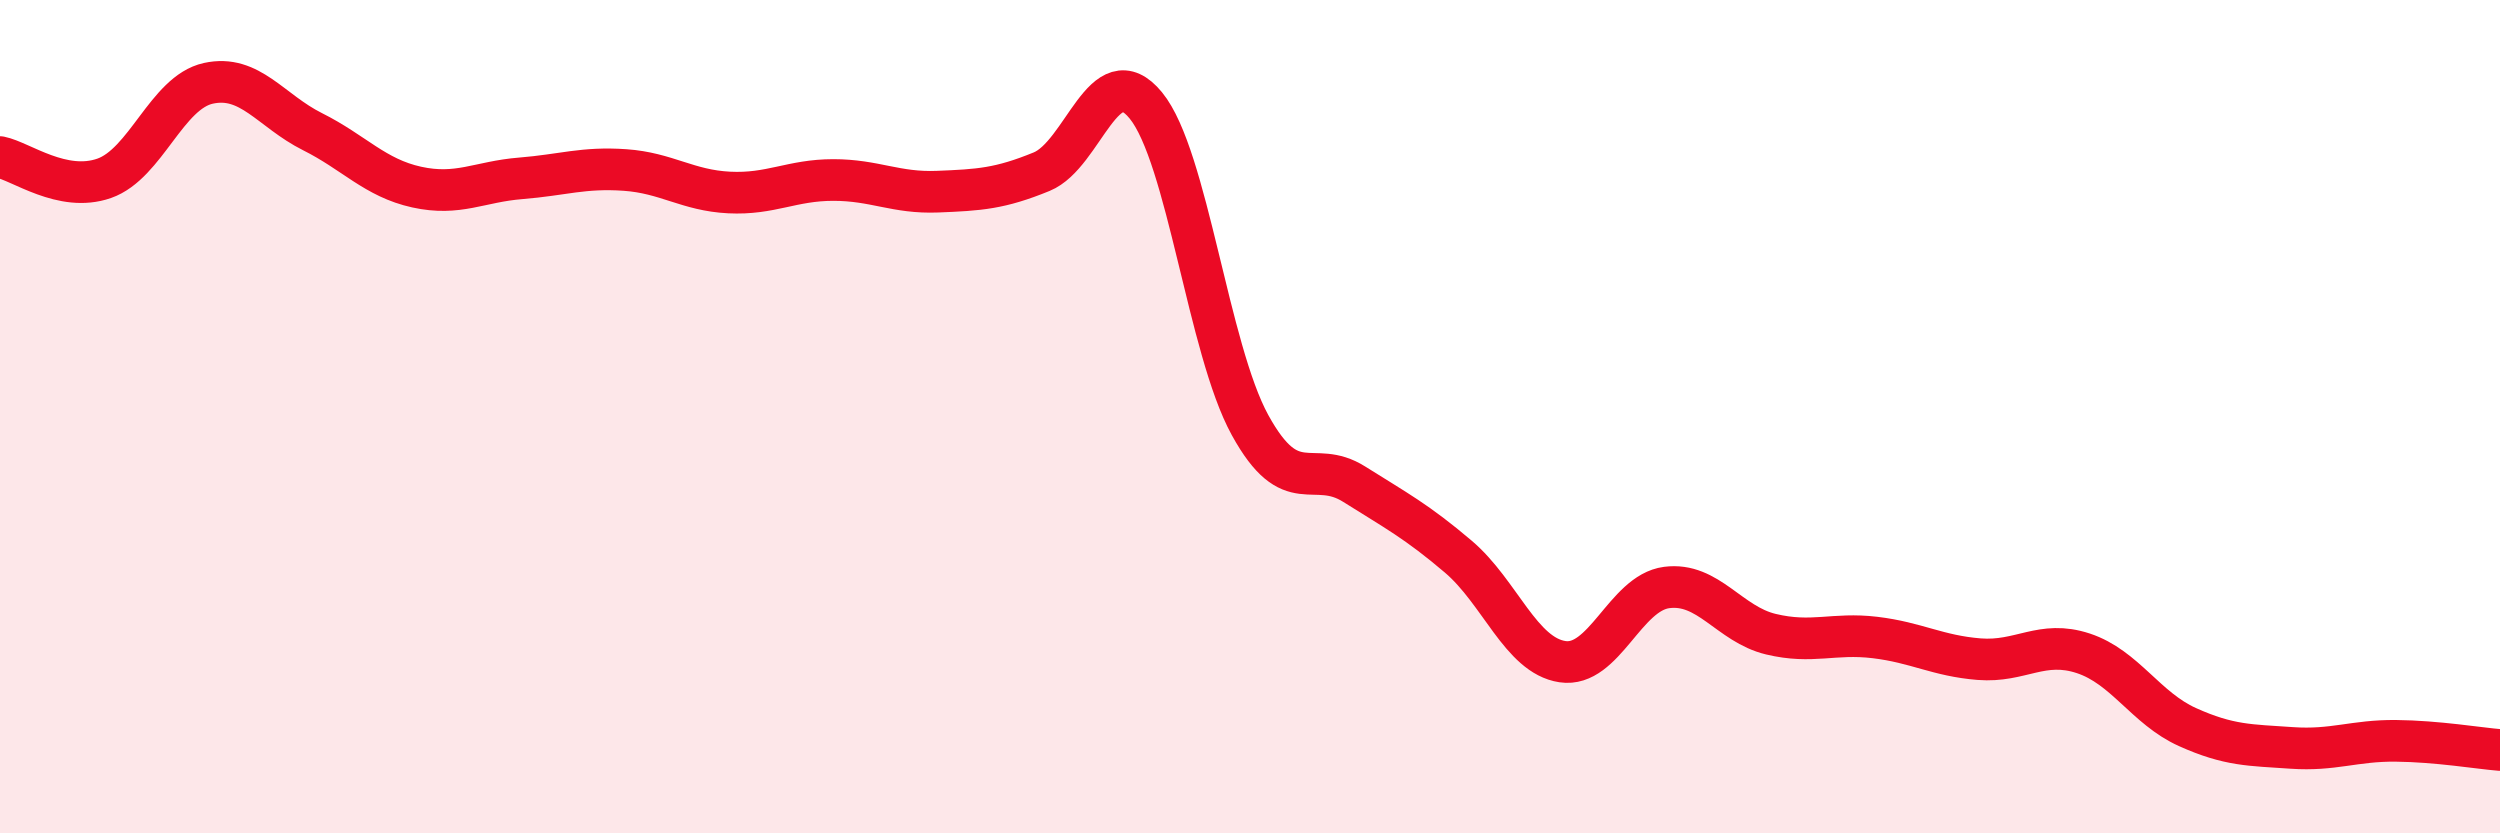
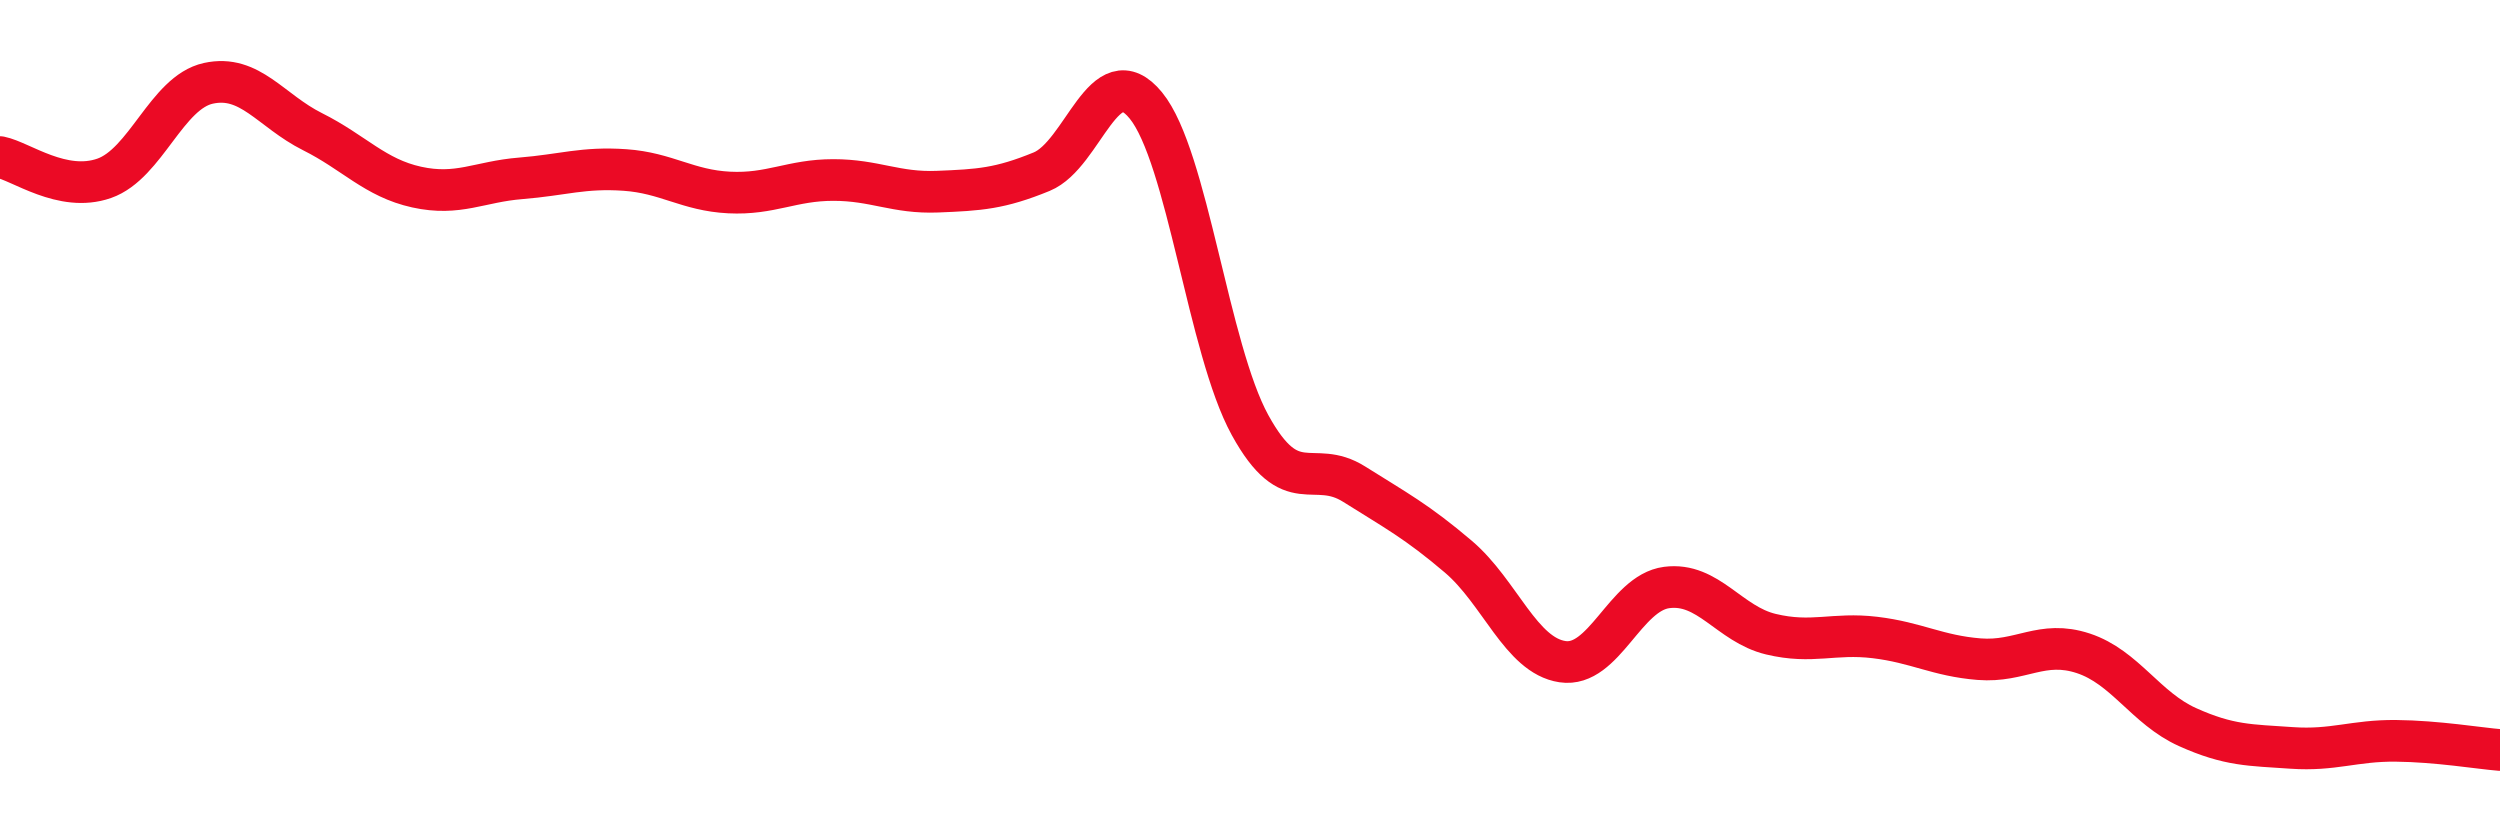
<svg xmlns="http://www.w3.org/2000/svg" width="60" height="20" viewBox="0 0 60 20">
-   <path d="M 0,3.77 C 0.5,3.87 1.5,4.63 2.5,4.28 C 3.5,3.93 4,2.22 5,2 C 6,1.78 6.5,2.66 7.5,3.16 C 8.5,3.66 9,4.27 10,4.49 C 11,4.71 11.5,4.36 12.5,4.28 C 13.5,4.2 14,4.01 15,4.08 C 16,4.15 16.5,4.57 17.5,4.62 C 18.5,4.67 19,4.32 20,4.32 C 21,4.32 21.5,4.64 22.5,4.6 C 23.5,4.56 24,4.53 25,4.12 C 26,3.71 26.5,1.31 27.5,2.53 C 28.5,3.75 29,8.38 30,10.2 C 31,12.02 31.5,10.99 32.5,11.62 C 33.5,12.25 34,12.51 35,13.36 C 36,14.21 36.5,15.73 37.5,15.88 C 38.5,16.03 39,14.23 40,14.1 C 41,13.97 41.5,14.98 42.5,15.22 C 43.5,15.46 44,15.18 45,15.3 C 46,15.42 46.5,15.74 47.5,15.82 C 48.5,15.9 49,15.35 50,15.68 C 51,16.01 51.5,17 52.5,17.45 C 53.5,17.9 54,17.88 55,17.95 C 56,18.02 56.5,17.77 57.5,17.78 C 58.5,17.79 59.5,17.96 60,18L60 20L0 20Z" fill="#EB0A25" opacity="0.1" stroke-linecap="round" stroke-linejoin="round" />
  <path d="M 0,3.77 C 0.5,3.87 1.5,4.63 2.5,4.28 C 3.5,3.93 4,2.22 5,2 C 6,1.78 6.5,2.66 7.5,3.16 C 8.5,3.66 9,4.27 10,4.49 C 11,4.71 11.5,4.36 12.5,4.28 C 13.5,4.2 14,4.01 15,4.08 C 16,4.15 16.5,4.57 17.5,4.62 C 18.5,4.67 19,4.32 20,4.32 C 21,4.32 21.5,4.64 22.5,4.6 C 23.5,4.56 24,4.53 25,4.12 C 26,3.71 26.5,1.31 27.5,2.53 C 28.5,3.75 29,8.38 30,10.2 C 31,12.02 31.5,10.99 32.5,11.62 C 33.5,12.25 34,12.51 35,13.36 C 36,14.21 36.5,15.73 37.5,15.88 C 38.5,16.03 39,14.23 40,14.1 C 41,13.97 41.5,14.98 42.5,15.22 C 43.5,15.46 44,15.18 45,15.3 C 46,15.42 46.5,15.74 47.5,15.82 C 48.5,15.9 49,15.35 50,15.68 C 51,16.01 51.5,17 52.5,17.45 C 53.5,17.9 54,17.88 55,17.95 C 56,18.02 56.5,17.77 57.5,17.78 C 58.5,17.79 59.5,17.96 60,18" stroke="#EB0A25" stroke-width="1" fill="none" stroke-linecap="round" stroke-linejoin="round" />
</svg>